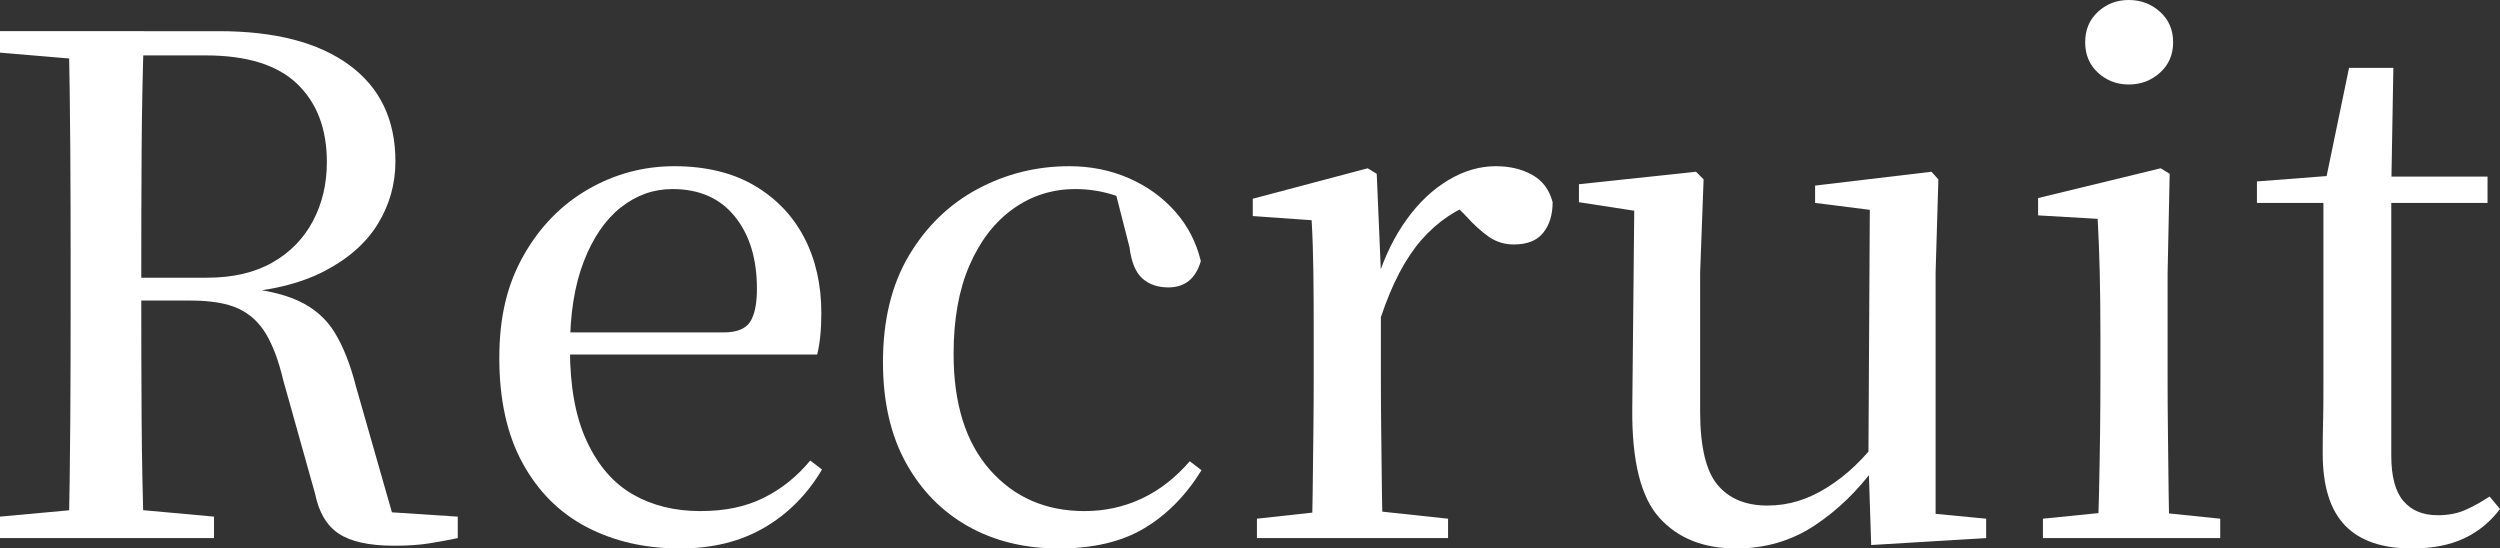
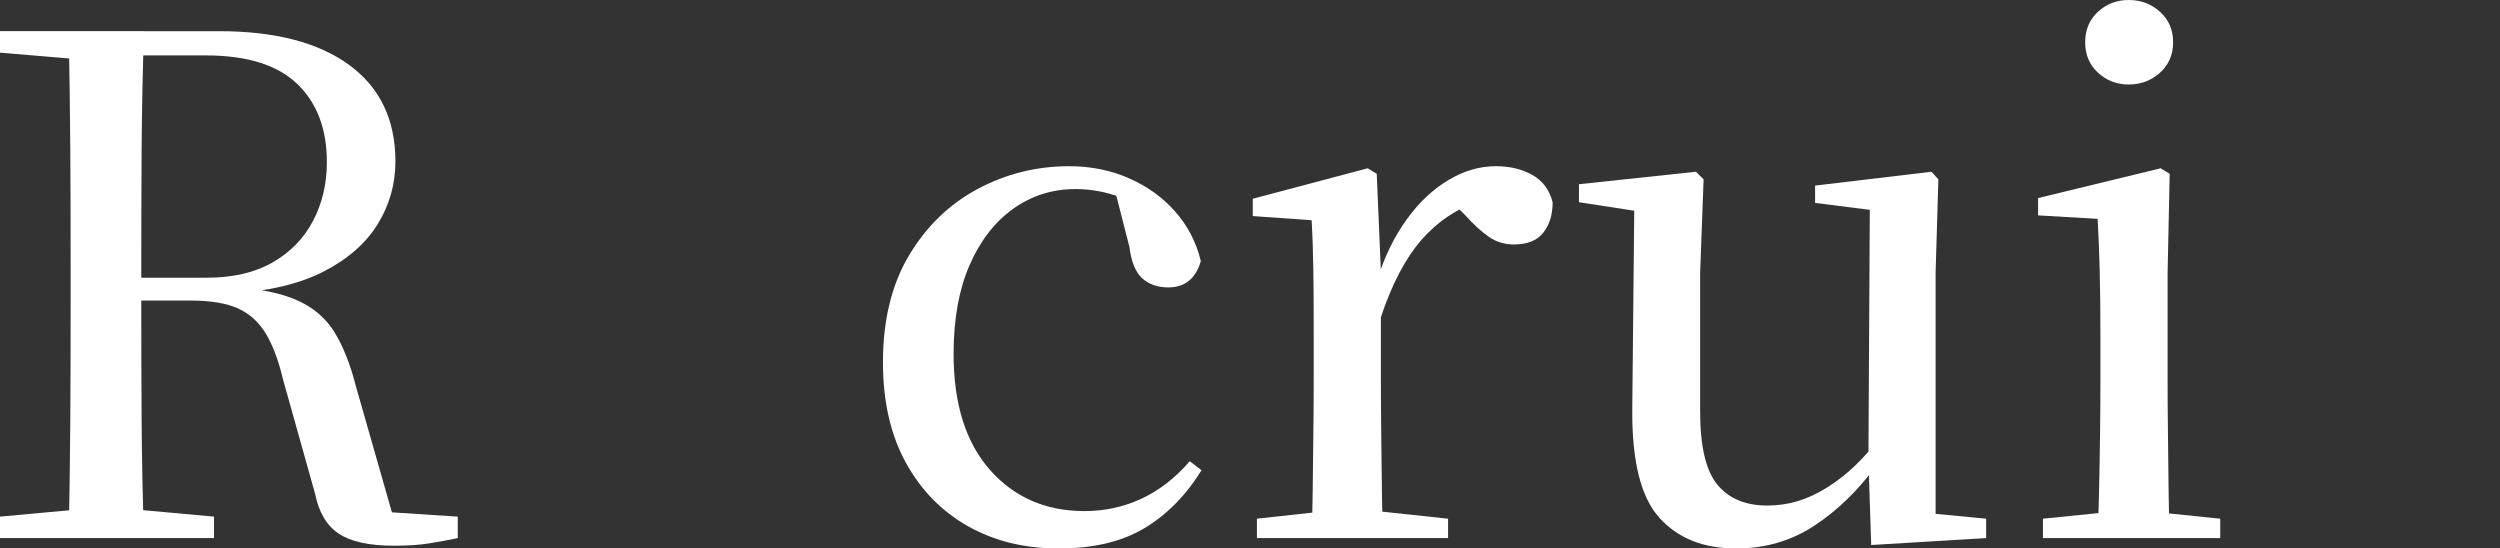
<svg xmlns="http://www.w3.org/2000/svg" id="_レイヤー_2" viewBox="0 0 288.8 63.36">
  <rect x="0" y="0" width="288.8" height="63.36" fill="#333333" stroke="none" />
  <defs>
    <style>.cls-1{fill:#fff;}</style>
  </defs>
  <g id="_レイヤー_1-2">
    <path class="cls-1" d="M0,6.08v-2.48h12.32v3.44h-.96L0,6.08ZM0,62.16v-2.48l11.36-1.04h1.92l11.44,1.04v2.48H0ZM7.92,62.16c.11-4.48.17-8.99.2-13.52.03-4.53.04-9.07.04-13.6v-4.24c0-4.59-.01-9.13-.04-13.64-.03-4.51-.09-9.03-.2-13.56h8.72c-.16,4.48-.25,9.05-.28,13.72-.03,4.67-.04,9.75-.04,15.24v1.76c0,4.85.01,9.57.04,14.16.03,4.59.12,9.15.28,13.68H7.92ZM45.52,63.04c-2.88,0-5.01-.47-6.4-1.4-1.39-.93-2.29-2.47-2.72-4.6l-3.68-13.12c-.53-2.24-1.2-4.03-2-5.36s-1.87-2.31-3.2-2.92c-1.33-.61-3.17-.92-5.52-.92h-9.6v-2.64h11.52c2.99,0,5.51-.59,7.56-1.76,2.05-1.17,3.61-2.77,4.68-4.8,1.07-2.03,1.6-4.29,1.6-6.8,0-3.84-1.15-6.85-3.44-9.04-2.29-2.19-5.81-3.28-10.56-3.28h-11.44v-2.8h12.96c6.51,0,11.53,1.31,15.08,3.92,3.55,2.61,5.32,6.32,5.32,11.12,0,2.61-.68,5.03-2.04,7.24-1.36,2.21-3.44,4.04-6.24,5.48-2.8,1.44-6.39,2.29-10.76,2.56v-.8c3.31.21,5.89.75,7.76,1.6,1.87.85,3.29,2.09,4.28,3.72.99,1.63,1.8,3.69,2.44,6.2l4.64,16.24-3.92-1.92,11.04.72v2.48c-1.01.21-2.09.41-3.24.6-1.15.19-2.52.28-4.12.28Z" />
-     <path class="cls-1" d="M78.56,63.36c-4.05,0-7.65-.83-10.8-2.48-3.15-1.65-5.61-4.12-7.4-7.4-1.79-3.28-2.68-7.32-2.68-12.12s.93-8.53,2.8-11.84c1.87-3.31,4.35-5.85,7.44-7.64,3.09-1.79,6.43-2.68,10-2.68s6.71.75,9.24,2.24c2.53,1.49,4.45,3.51,5.76,6.04,1.31,2.53,1.96,5.43,1.96,8.68,0,1.92-.16,3.52-.48,4.8h-33.2v-2.56h22.4c1.49,0,2.51-.4,3.04-1.2.53-.8.8-2.08.8-3.84,0-3.47-.85-6.25-2.56-8.36-1.71-2.11-4.11-3.16-7.2-3.16-2.19,0-4.17.71-5.96,2.12-1.79,1.41-3.21,3.49-4.28,6.24-1.07,2.75-1.6,6.12-1.6,10.12,0,4.32.65,7.88,1.96,10.68,1.31,2.8,3.08,4.84,5.32,6.12,2.24,1.28,4.83,1.92,7.76,1.92s5.27-.51,7.32-1.52c2.05-1.01,3.85-2.45,5.4-4.32l1.36,1.04c-1.71,2.88-3.93,5.12-6.68,6.72-2.75,1.6-5.99,2.4-9.72,2.4Z" />
    <path class="cls-1" d="M122.32,63.36c-3.95,0-7.44-.85-10.48-2.56-3.04-1.71-5.44-4.16-7.2-7.36-1.76-3.2-2.64-7.07-2.64-11.6,0-4.85,1-8.96,3-12.32,2-3.36,4.64-5.92,7.92-7.68,3.28-1.76,6.81-2.64,10.6-2.64,2.51,0,4.81.47,6.92,1.4,2.11.93,3.88,2.21,5.32,3.84s2.43,3.53,2.96,5.72c-.59,2.03-1.84,3.04-3.76,3.04-1.23,0-2.23-.35-3-1.04-.77-.69-1.27-1.89-1.48-3.6l-1.84-7.2,4.4,3.28c-1.6-1.01-3.11-1.73-4.52-2.16-1.41-.43-2.84-.64-4.28-.64-2.67,0-5.07.76-7.2,2.28-2.13,1.52-3.81,3.69-5.04,6.52-1.23,2.83-1.84,6.24-1.84,10.24,0,5.76,1.4,10.23,4.2,13.4,2.8,3.17,6.44,4.76,10.92,4.76,2.35,0,4.55-.48,6.6-1.44,2.05-.96,3.91-2.4,5.56-4.32l1.36,1.04c-1.81,2.93-4.03,5.17-6.64,6.72-2.61,1.55-5.89,2.32-9.84,2.32Z" />
    <path class="cls-1" d="M151.52,62.16c.05-1.33.09-3.09.12-5.28.03-2.19.05-4.48.08-6.88.03-2.4.04-4.48.04-6.24v-5.2c0-2.77-.01-5.17-.04-7.2-.03-2.03-.09-4-.2-5.92l-6.8-.48v-2l13.28-3.52,1.04.64.48,11.28v12.4c0,1.76.01,3.84.04,6.24.03,2.4.05,4.69.08,6.88.03,2.19.07,3.95.12,5.28h-8.24ZM145.2,62.16v-2.24l8.72-.96h4.4l8.96.96v2.24h-22.08ZM159.52,36.64l-2-4.4h1.6c.85-2.67,1.99-4.97,3.4-6.92,1.41-1.95,3.01-3.45,4.8-4.52,1.79-1.07,3.61-1.6,5.48-1.6,1.6,0,3,.33,4.2,1,1.2.67,1.99,1.72,2.36,3.16,0,1.44-.36,2.61-1.08,3.52-.72.91-1.85,1.36-3.4,1.36-1.07,0-2.03-.29-2.88-.88-.85-.59-1.76-1.41-2.72-2.48l-1.84-1.84,3.44.16c-2.61.91-4.84,2.41-6.68,4.52-1.84,2.11-3.4,5.08-4.68,8.92Z" />
    <path class="cls-1" d="M200.56,63.36c-3.79,0-6.75-1.19-8.88-3.56-2.13-2.37-3.17-6.55-3.12-12.52l.24-24.16,1.92,1.52-8.32-1.28v-2.08l13.52-1.44.88.88-.4,10.8v16c0,4.05.67,6.88,2,8.48,1.33,1.6,3.25,2.4,5.76,2.4s4.72-.71,6.96-2.12c2.24-1.41,4.24-3.32,6-5.72l2.08,3.36h-2.56c-2.03,2.77-4.37,5.04-7.04,6.8-2.67,1.76-5.68,2.64-9.04,2.64ZM216.16,62.96l-.32-9.84v-.08l.16-28.8-6.32-.8v-2l13.44-1.6.8.88-.32,10.8v27.84l5.84.56v2.24l-13.28.8Z" />
    <path class="cls-1" d="M242.32,62.16c.05-1.33.11-3.09.16-5.28.05-2.19.09-4.48.12-6.88.03-2.4.04-4.48.04-6.24v-5.12c0-2.72-.03-5.13-.08-7.24-.05-2.11-.13-4.15-.24-6.12l-6.88-.4v-2l14.16-3.44,1.04.64-.24,11.52v12.16c0,1.76.01,3.84.04,6.24.03,2.4.05,4.69.08,6.88.03,2.19.07,3.95.12,5.28h-8.32ZM236,62.16v-2.24l8.72-.88h3.2l8.56.88v2.24h-20.48ZM245.92,9.76c-1.39,0-2.57-.45-3.56-1.36-.99-.91-1.48-2.08-1.48-3.52s.49-2.61,1.48-3.52c.99-.91,2.17-1.36,3.56-1.36s2.59.45,3.6,1.36c1.01.91,1.52,2.08,1.52,3.52s-.51,2.61-1.52,3.52c-1.01.91-2.21,1.36-3.6,1.36Z" />
-     <path class="cls-1" d="M278.64,63.36c-3.47,0-6.05-.89-7.76-2.68-1.71-1.79-2.56-4.55-2.56-8.28,0-1.33.01-2.53.04-3.6.03-1.07.04-2.35.04-3.84v-21.52h-7.68v-2.48l9.36-.72-1.52,1.12,2.8-13.52h5.12l-.24,13.84v30.96c0,2.4.47,4.15,1.4,5.24.93,1.09,2.25,1.64,3.96,1.64,1.17,0,2.2-.19,3.08-.56.88-.37,1.85-.91,2.92-1.6l1.2,1.44c-1.12,1.49-2.51,2.63-4.16,3.4-1.65.77-3.65,1.16-6,1.16ZM272.32,23.44v-3.04h15.04v3.04h-15.04Z" />
  </g>
</svg>